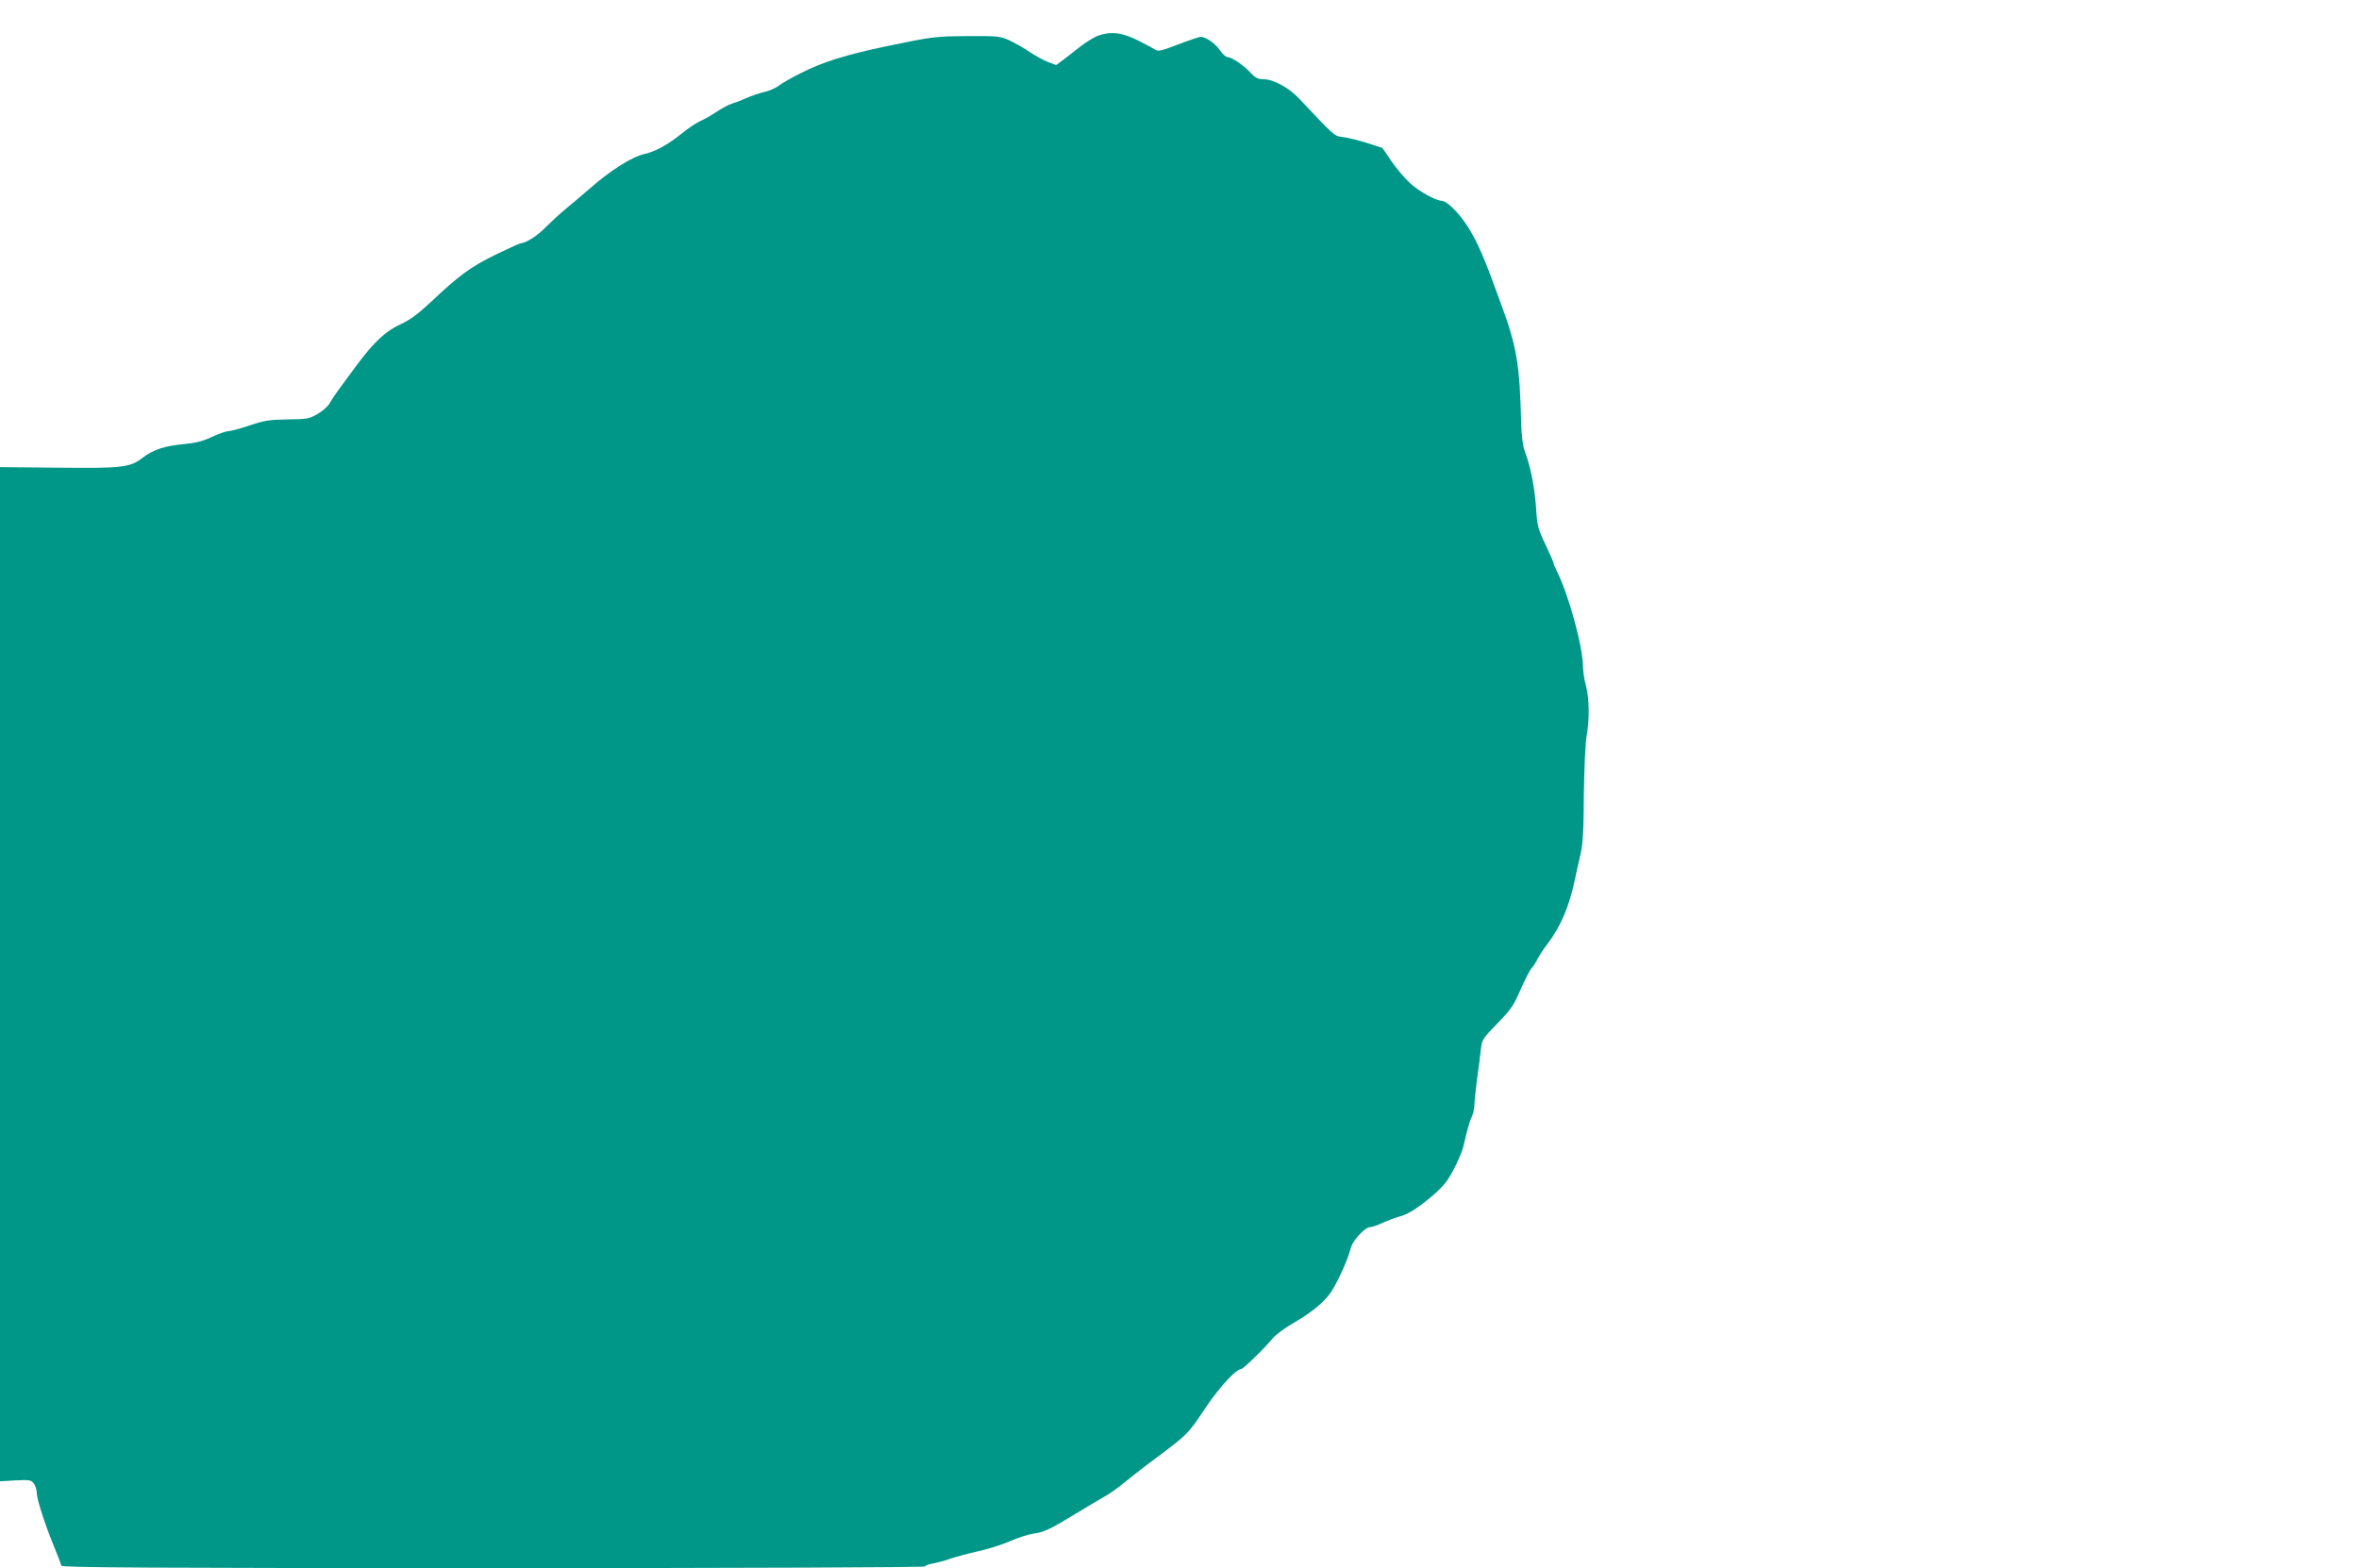
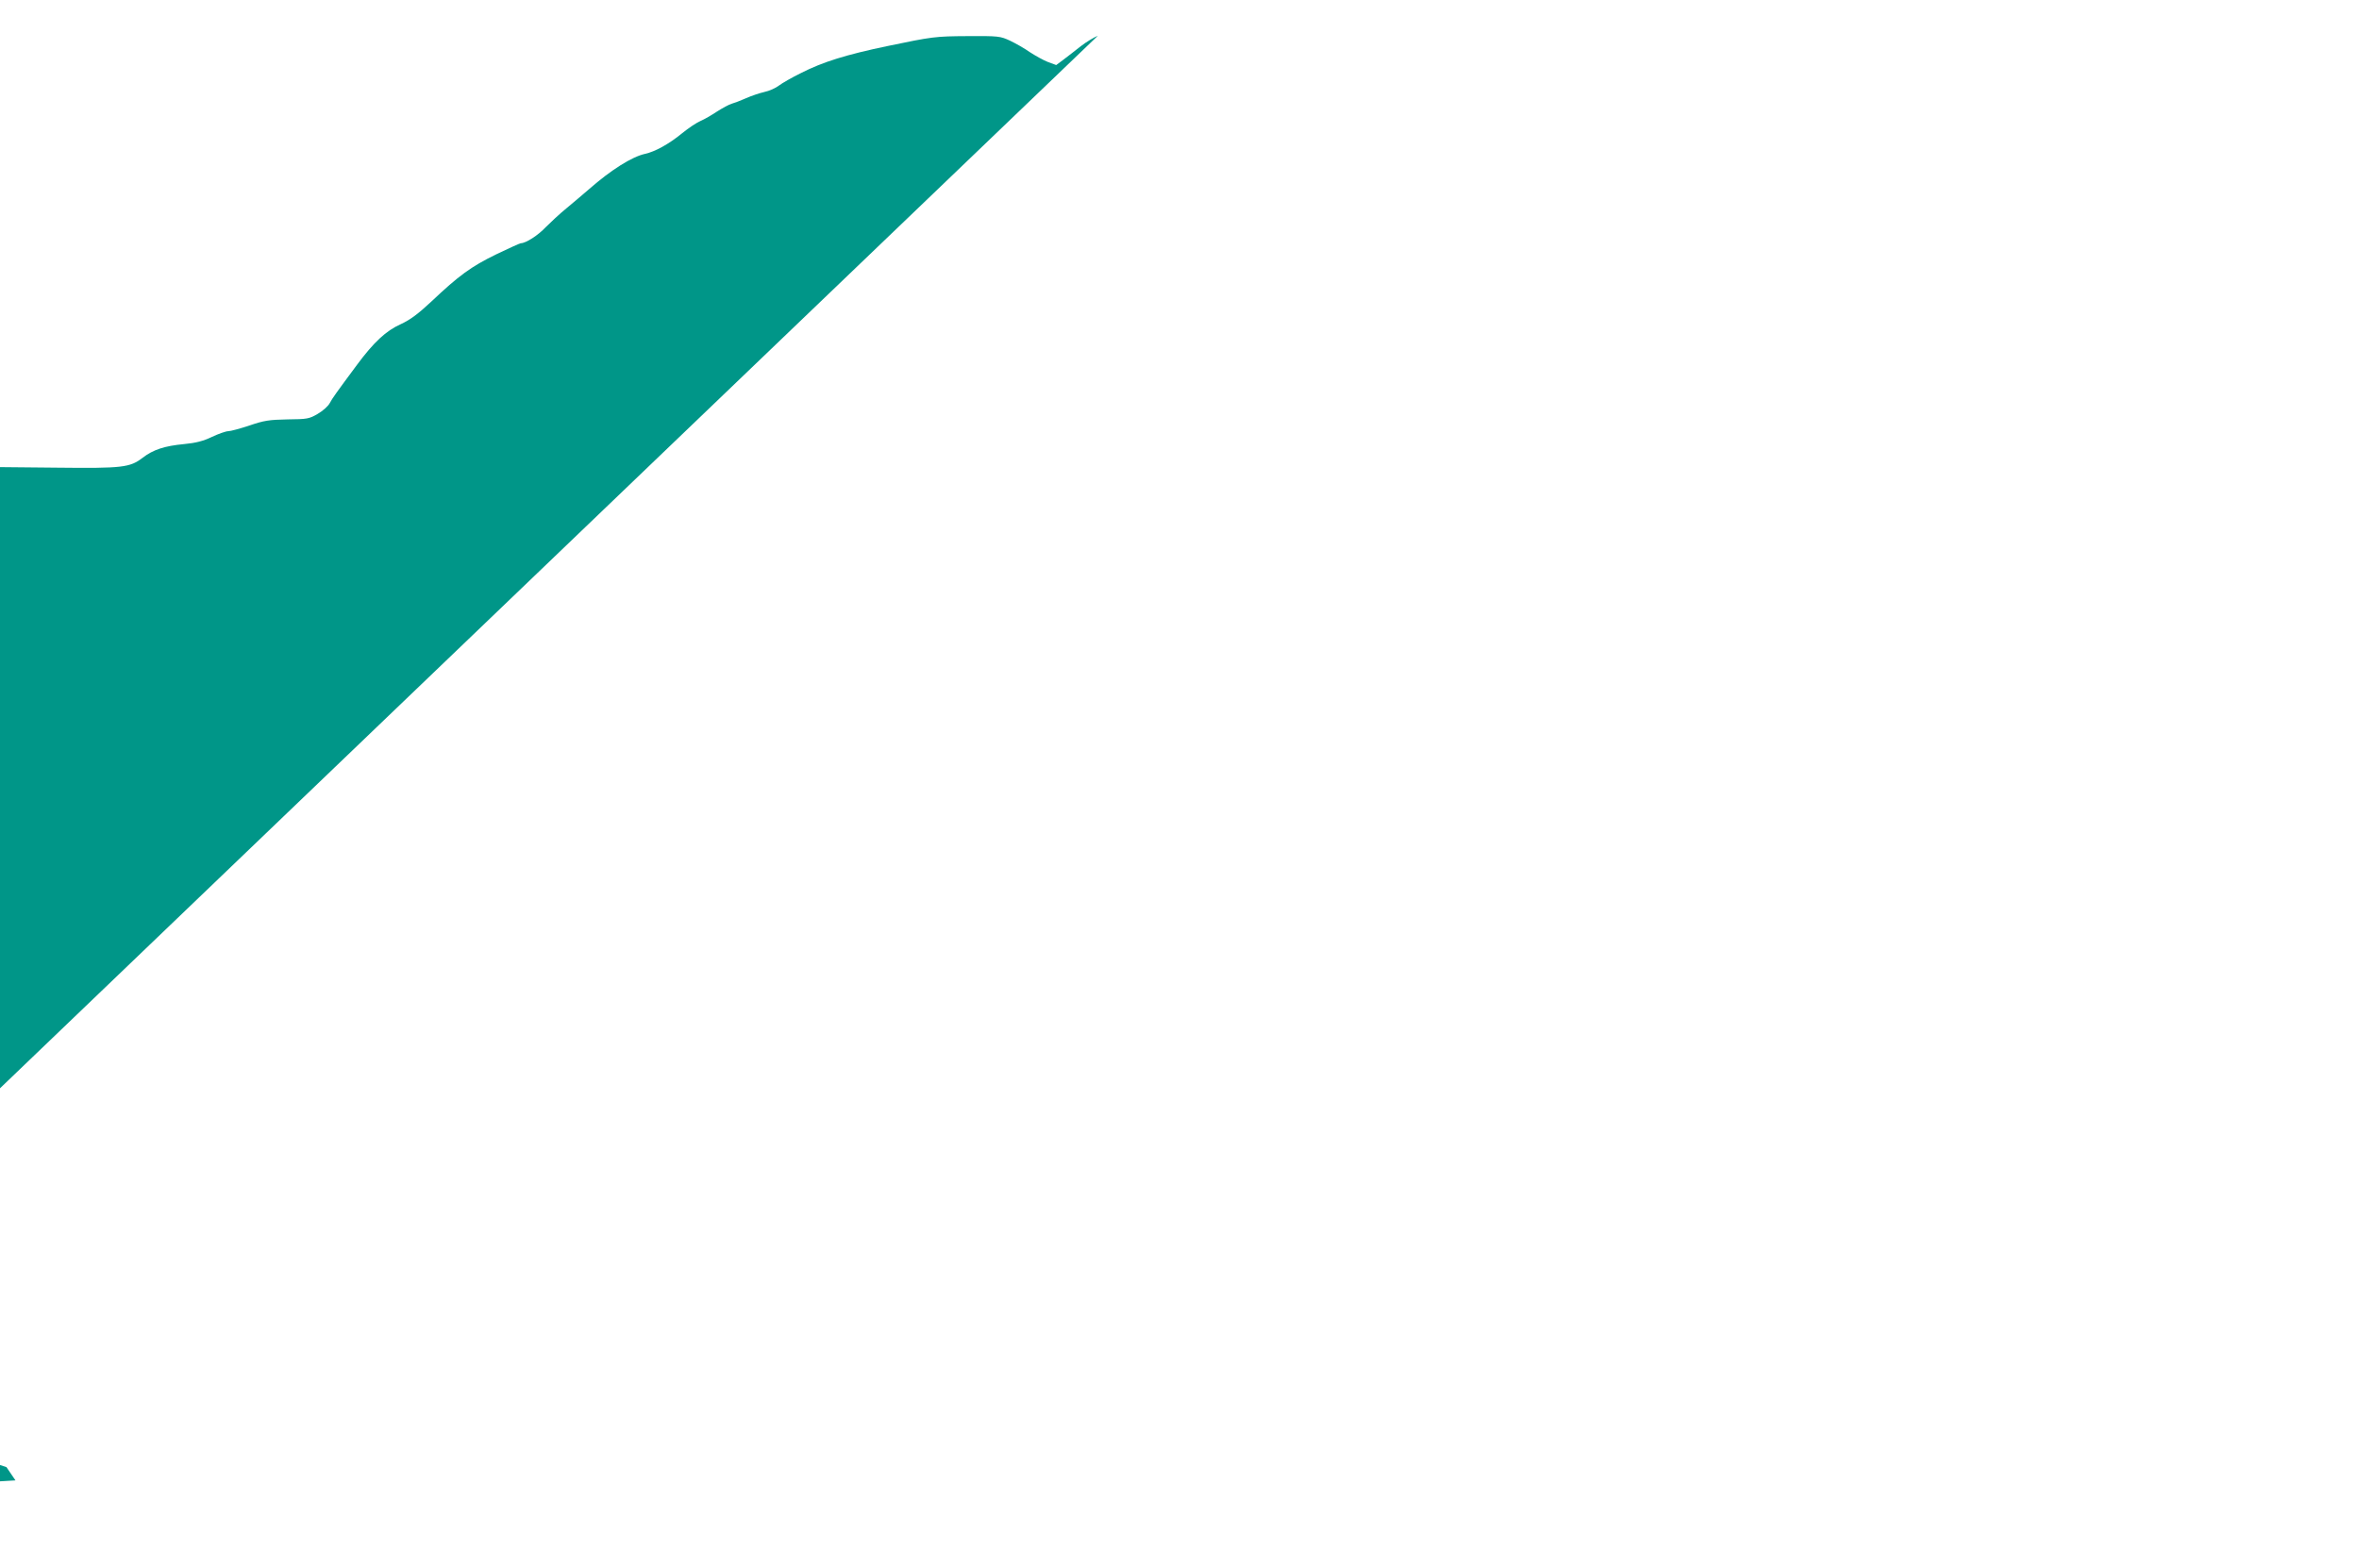
<svg xmlns="http://www.w3.org/2000/svg" version="1.0" width="1280pt" height="851pt" viewBox="0 0 1280 851" preserveAspectRatio="xMidYMid meet">
  <g transform="translate(0,851) scale(0.1,-0.1)" fill="#009688" stroke="none">
-     <path d="M5957 8316 c-20 -8 -62 -33 -93 -57 -30 -24 -73 -57 -94 -73 l-39 -29 -46 17 c-25 10 -68 34 -97 53 -28 20 -76 47 -107 62 -54 25 -63 26 -231 25 -176 -1 -190 -3 -435 -54 -225 -47 -350 -86 -468 -146 -49 -24 -103 -55 -120 -68 -18 -14 -54 -30 -79 -35 -26 -6 -71 -21 -100 -34 -29 -13 -64 -26 -78 -30 -14 -4 -49 -23 -79 -42 -30 -20 -70 -43 -89 -51 -20 -8 -65 -38 -102 -68 -72 -59 -146 -99 -200 -111 -70 -15 -186 -88 -302 -190 -32 -27 -87 -75 -124 -105 -37 -30 -87 -77 -113 -103 -41 -44 -108 -87 -135 -87 -5 0 -66 -28 -135 -61 -135 -66 -201 -114 -351 -256 -72 -67 -113 -98 -167 -123 -78 -35 -145 -97 -236 -220 -112 -151 -133 -180 -148 -208 -9 -17 -39 -43 -65 -58 -46 -27 -57 -29 -164 -30 -100 -2 -127 -6 -206 -33 -51 -17 -103 -31 -115 -31 -13 0 -53 -14 -89 -31 -48 -23 -88 -33 -151 -39 -106 -10 -168 -30 -226 -75 -68 -52 -109 -57 -461 -53 l-312 3 0 -2752 0 -2752 84 5 c79 4 86 2 100 -18 9 -12 16 -36 16 -54 0 -33 50 -184 100 -304 17 -41 32 -81 33 -87 0 -10 476 -13 2344 -13 1405 0 2343 4 2343 9 0 5 19 12 42 16 23 4 67 16 97 27 31 10 97 28 147 39 51 11 128 35 172 54 44 20 102 38 129 42 57 7 92 24 236 112 59 36 127 76 150 89 23 12 71 46 106 75 35 28 88 70 117 92 241 180 222 162 330 322 71 105 161 203 188 203 12 1 126 111 169 164 15 19 62 55 105 80 101 59 155 101 201 156 36 43 103 187 121 259 10 39 76 111 103 111 10 0 43 11 72 25 30 13 67 27 82 31 50 12 98 42 179 109 65 56 86 81 121 147 23 44 46 98 52 121 27 115 33 134 46 164 8 17 15 46 15 64 0 19 7 81 14 139 8 58 18 131 21 163 6 55 9 60 90 143 73 75 88 97 125 182 23 53 50 106 60 117 10 11 25 35 34 53 9 18 34 56 56 84 69 92 115 200 145 343 8 39 22 102 31 140 13 54 17 128 18 320 2 147 8 279 15 320 16 91 15 206 -4 275 -8 30 -15 73 -15 94 0 111 -75 388 -140 521 -11 22 -20 44 -20 48 0 5 -20 50 -44 101 -39 82 -45 103 -50 182 -7 122 -30 239 -63 327 -10 26 -17 81 -19 147 -8 325 -23 416 -111 655 -8 22 -24 65 -35 95 -68 187 -111 277 -168 355 -43 58 -95 105 -115 105 -32 0 -124 50 -173 95 -30 27 -75 81 -102 120 l-49 72 -83 27 c-46 14 -104 29 -130 32 -50 7 -42 0 -239 209 -55 59 -140 105 -193 105 -29 0 -44 7 -69 34 -39 42 -104 86 -126 86 -9 0 -27 16 -40 35 -25 38 -78 75 -105 75 -10 0 -65 -19 -123 -41 -85 -33 -110 -39 -122 -30 -9 6 -52 29 -95 51 -88 44 -148 51 -219 26z" />
+     <path d="M5957 8316 c-20 -8 -62 -33 -93 -57 -30 -24 -73 -57 -94 -73 l-39 -29 -46 17 c-25 10 -68 34 -97 53 -28 20 -76 47 -107 62 -54 25 -63 26 -231 25 -176 -1 -190 -3 -435 -54 -225 -47 -350 -86 -468 -146 -49 -24 -103 -55 -120 -68 -18 -14 -54 -30 -79 -35 -26 -6 -71 -21 -100 -34 -29 -13 -64 -26 -78 -30 -14 -4 -49 -23 -79 -42 -30 -20 -70 -43 -89 -51 -20 -8 -65 -38 -102 -68 -72 -59 -146 -99 -200 -111 -70 -15 -186 -88 -302 -190 -32 -27 -87 -75 -124 -105 -37 -30 -87 -77 -113 -103 -41 -44 -108 -87 -135 -87 -5 0 -66 -28 -135 -61 -135 -66 -201 -114 -351 -256 -72 -67 -113 -98 -167 -123 -78 -35 -145 -97 -236 -220 -112 -151 -133 -180 -148 -208 -9 -17 -39 -43 -65 -58 -46 -27 -57 -29 -164 -30 -100 -2 -127 -6 -206 -33 -51 -17 -103 -31 -115 -31 -13 0 -53 -14 -89 -31 -48 -23 -88 -33 -151 -39 -106 -10 -168 -30 -226 -75 -68 -52 -109 -57 -461 -53 l-312 3 0 -2752 0 -2752 84 5 l-49 72 -83 27 c-46 14 -104 29 -130 32 -50 7 -42 0 -239 209 -55 59 -140 105 -193 105 -29 0 -44 7 -69 34 -39 42 -104 86 -126 86 -9 0 -27 16 -40 35 -25 38 -78 75 -105 75 -10 0 -65 -19 -123 -41 -85 -33 -110 -39 -122 -30 -9 6 -52 29 -95 51 -88 44 -148 51 -219 26z" />
  </g>
</svg>